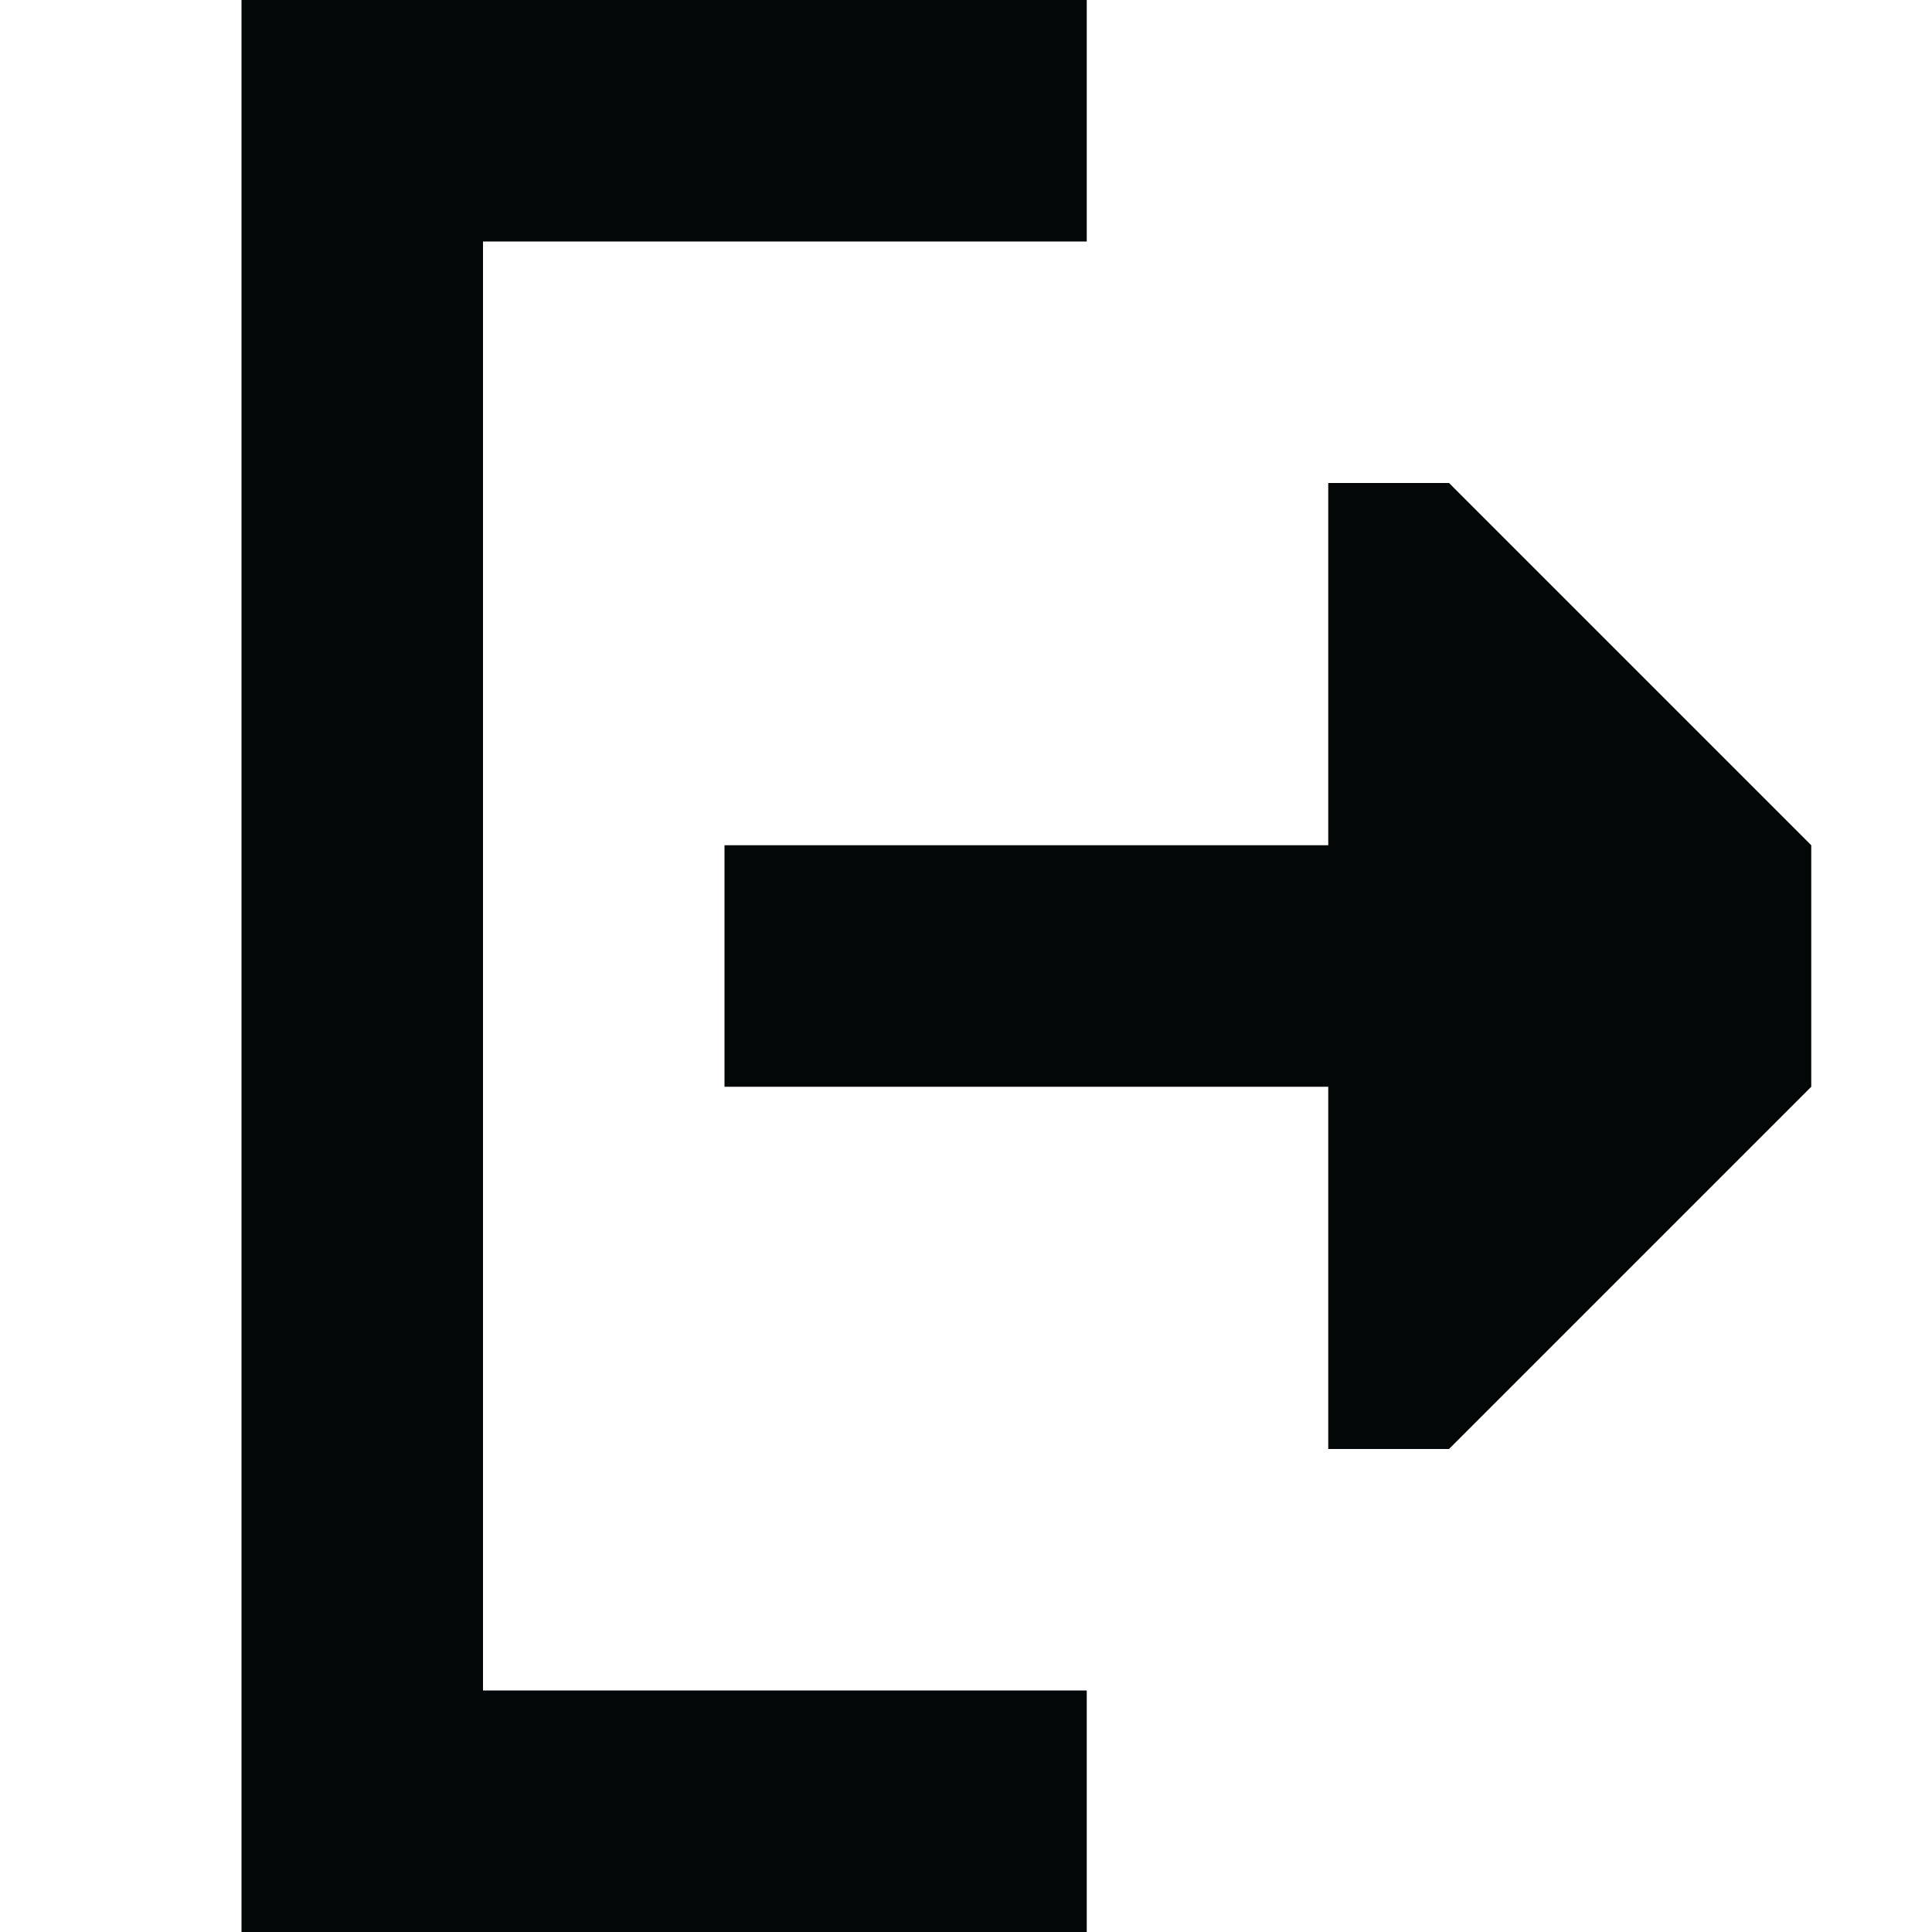
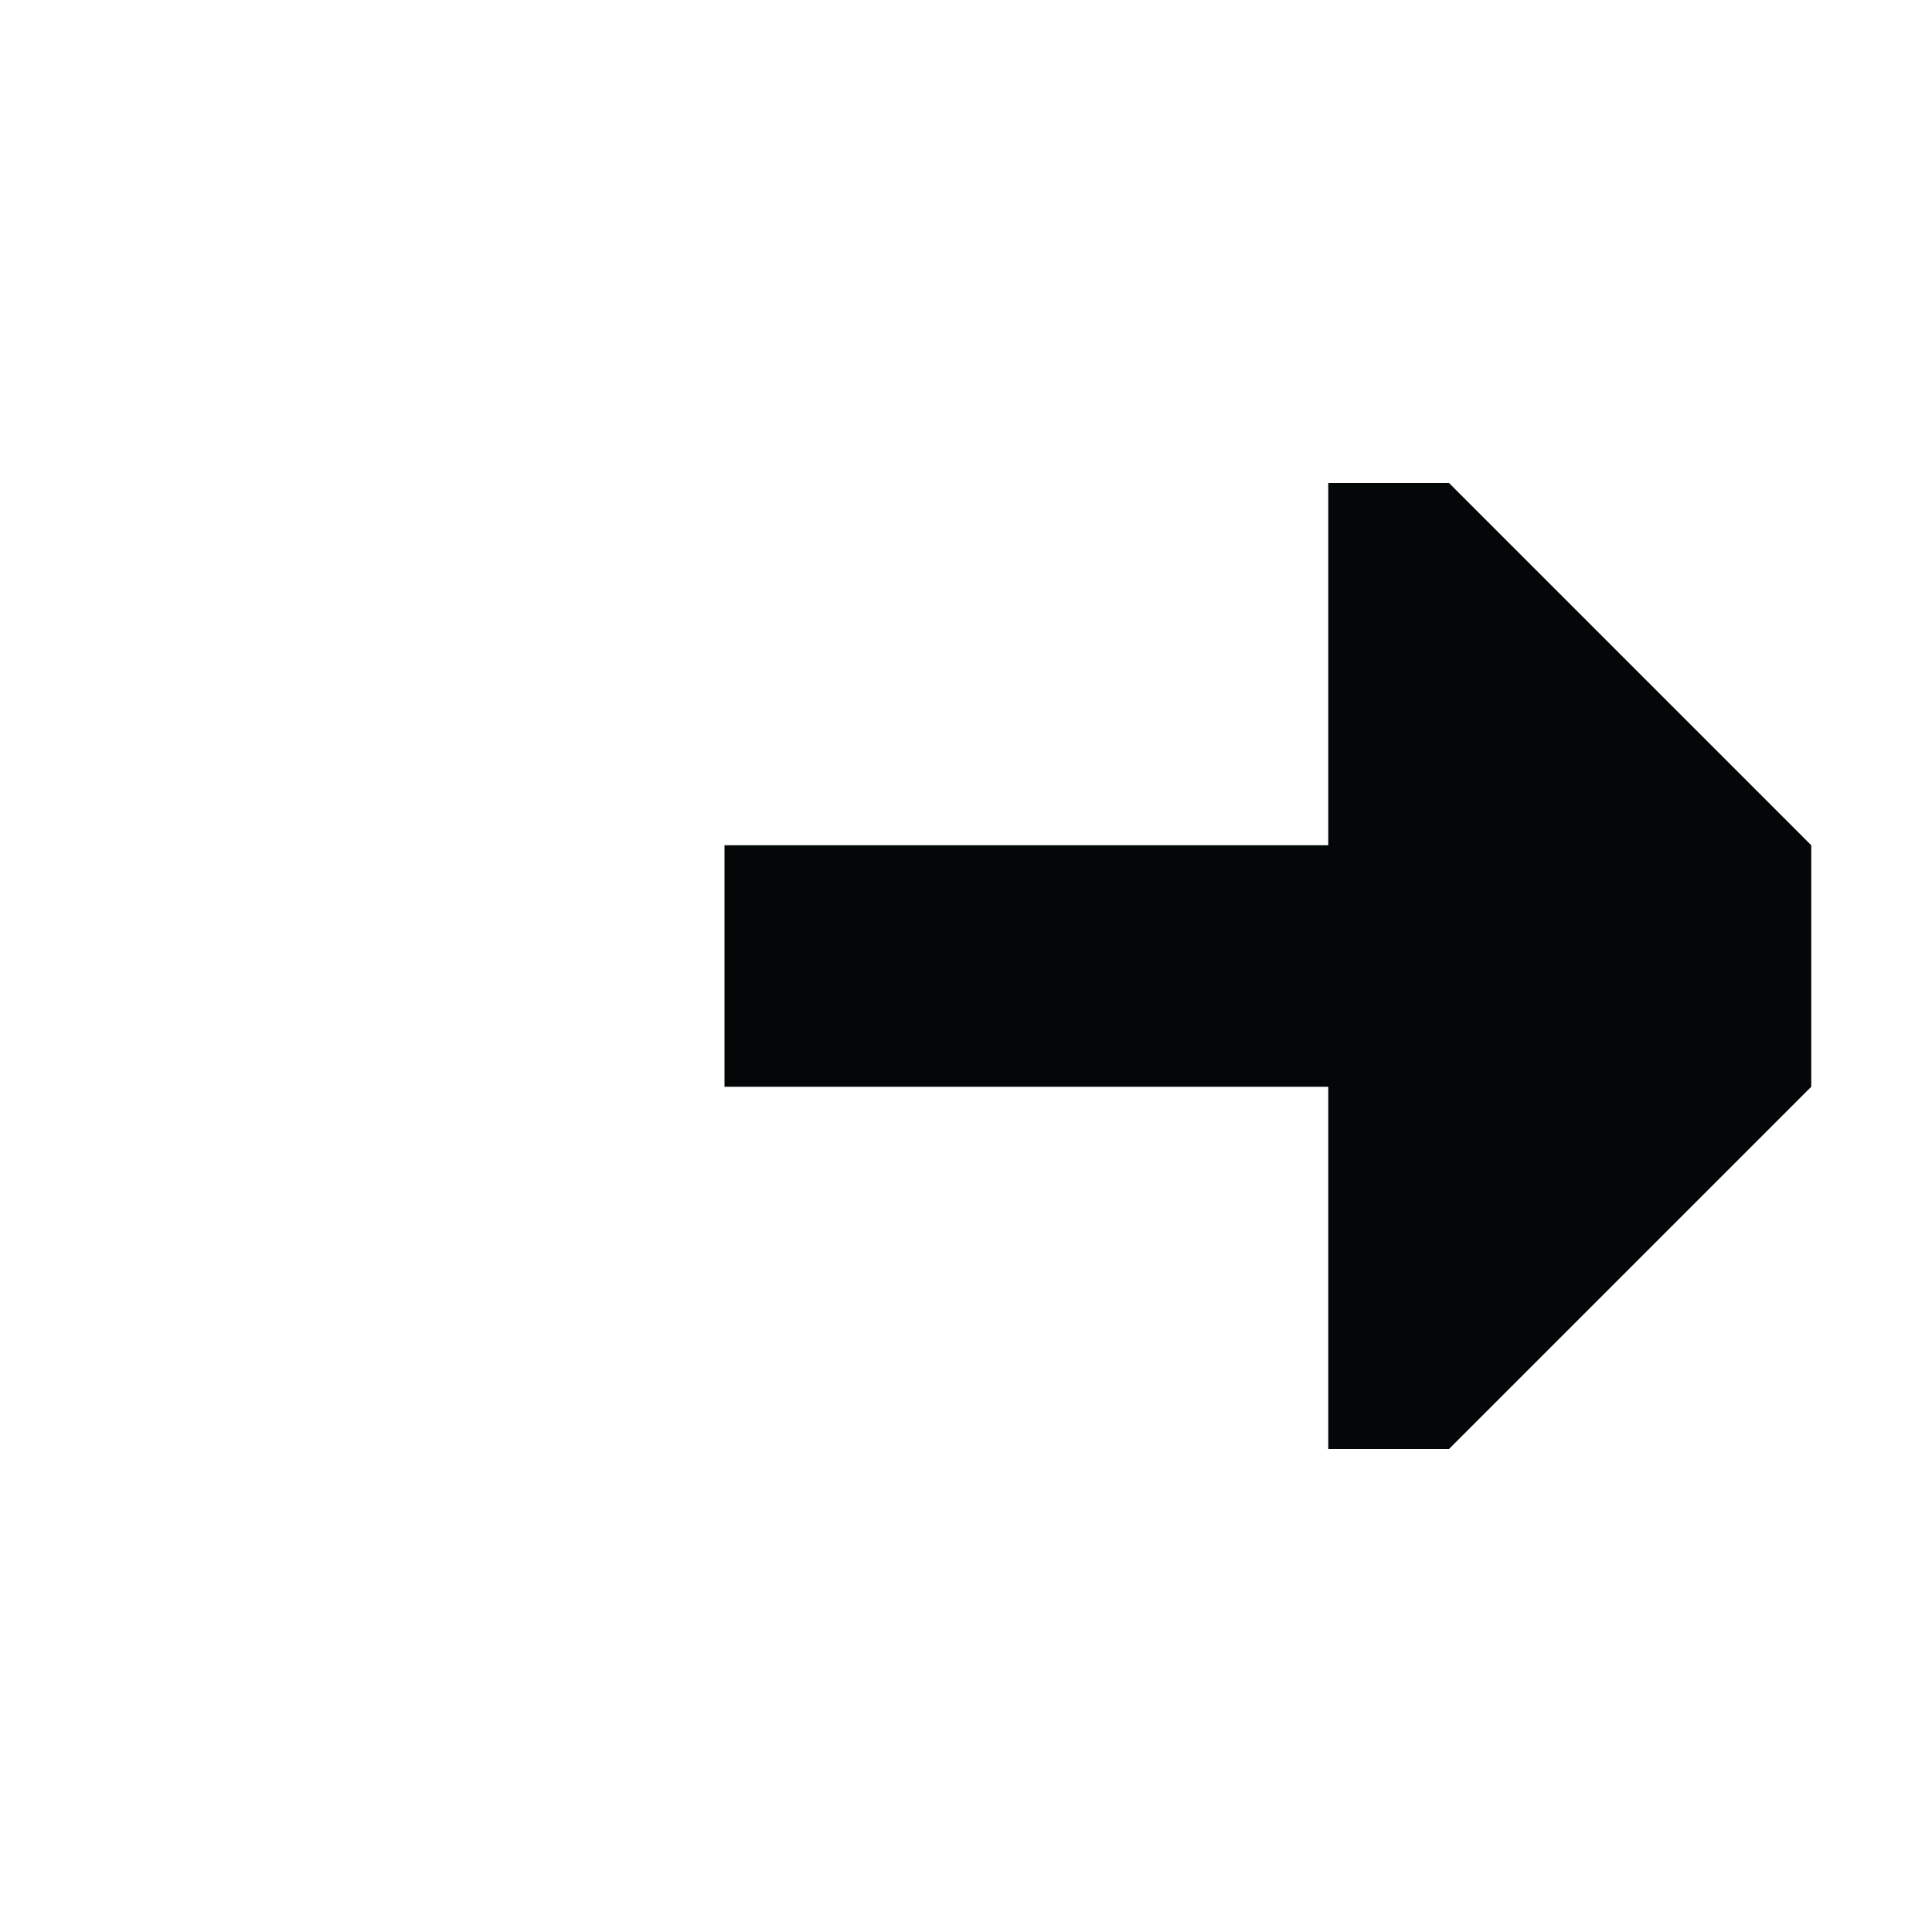
<svg xmlns="http://www.w3.org/2000/svg" width="16" height="16" viewBox="0 0 16 16" fill="none">
-   <path d="M2 0V16H9V14H4V2H9V0H2Z" fill="#030708" />
  <path d="M11 4V7L6 7V9H11V12H12L15 9V7L12 4H11Z" fill="#030708" />
</svg>